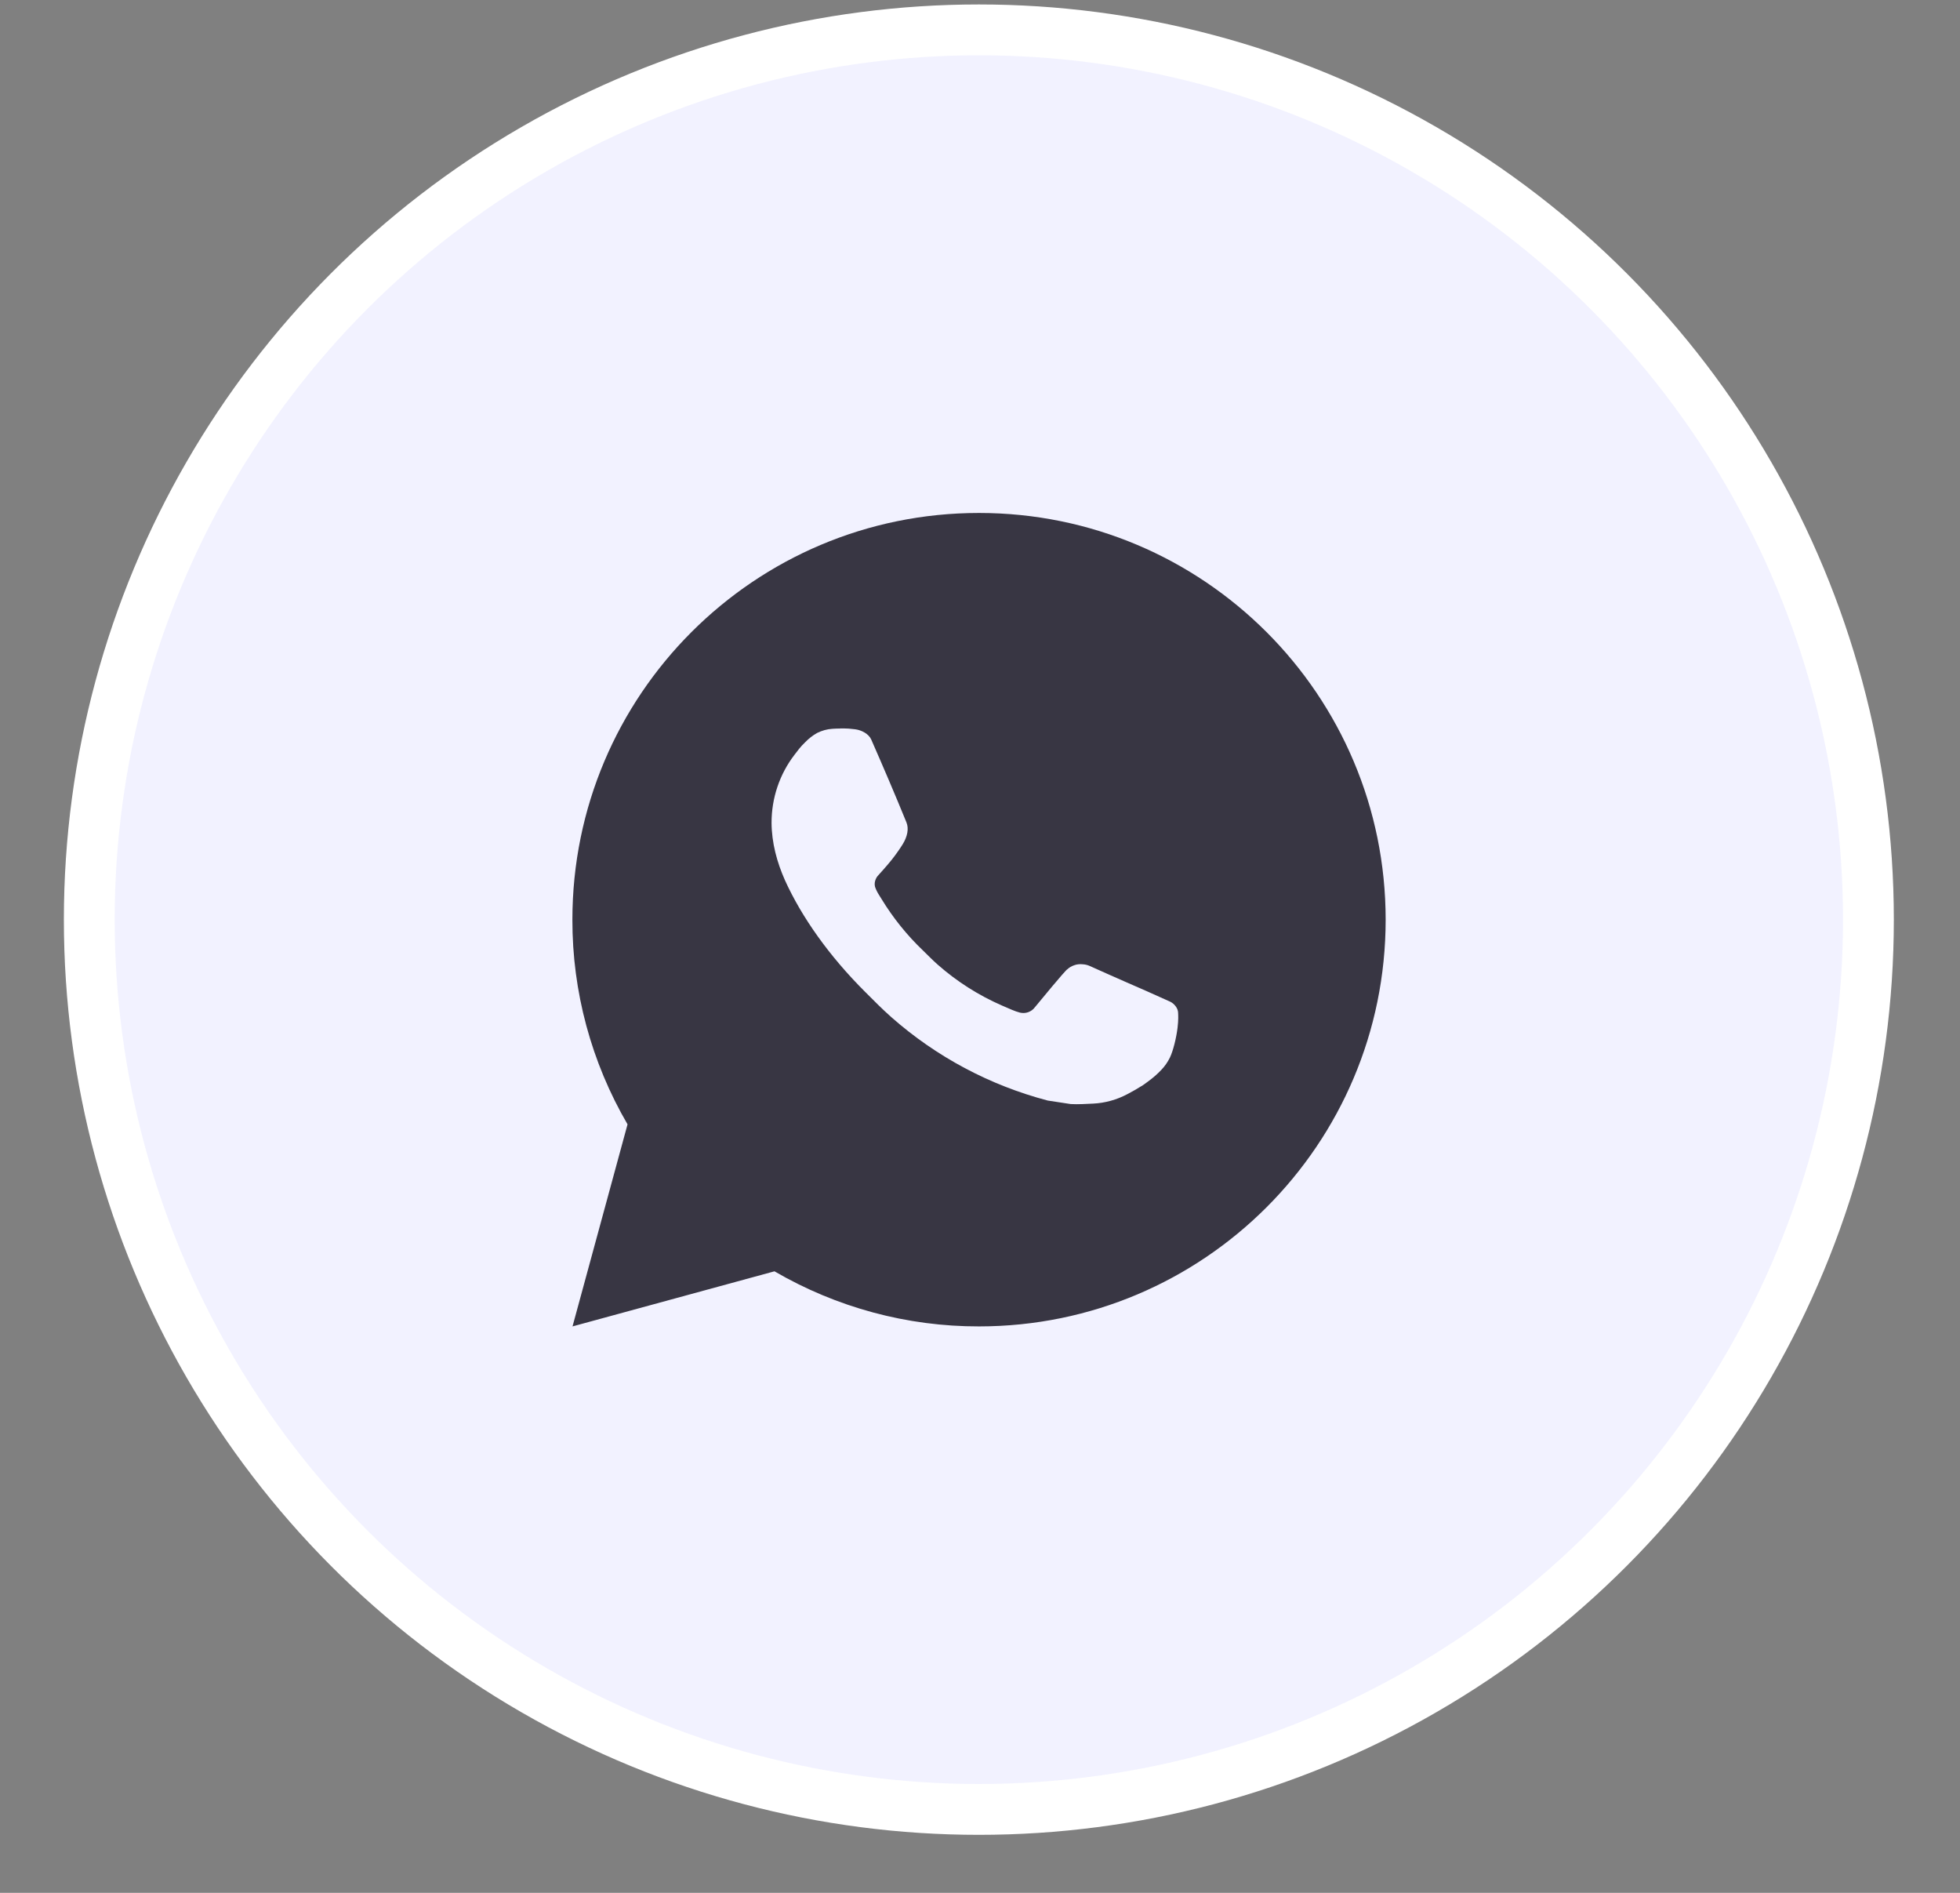
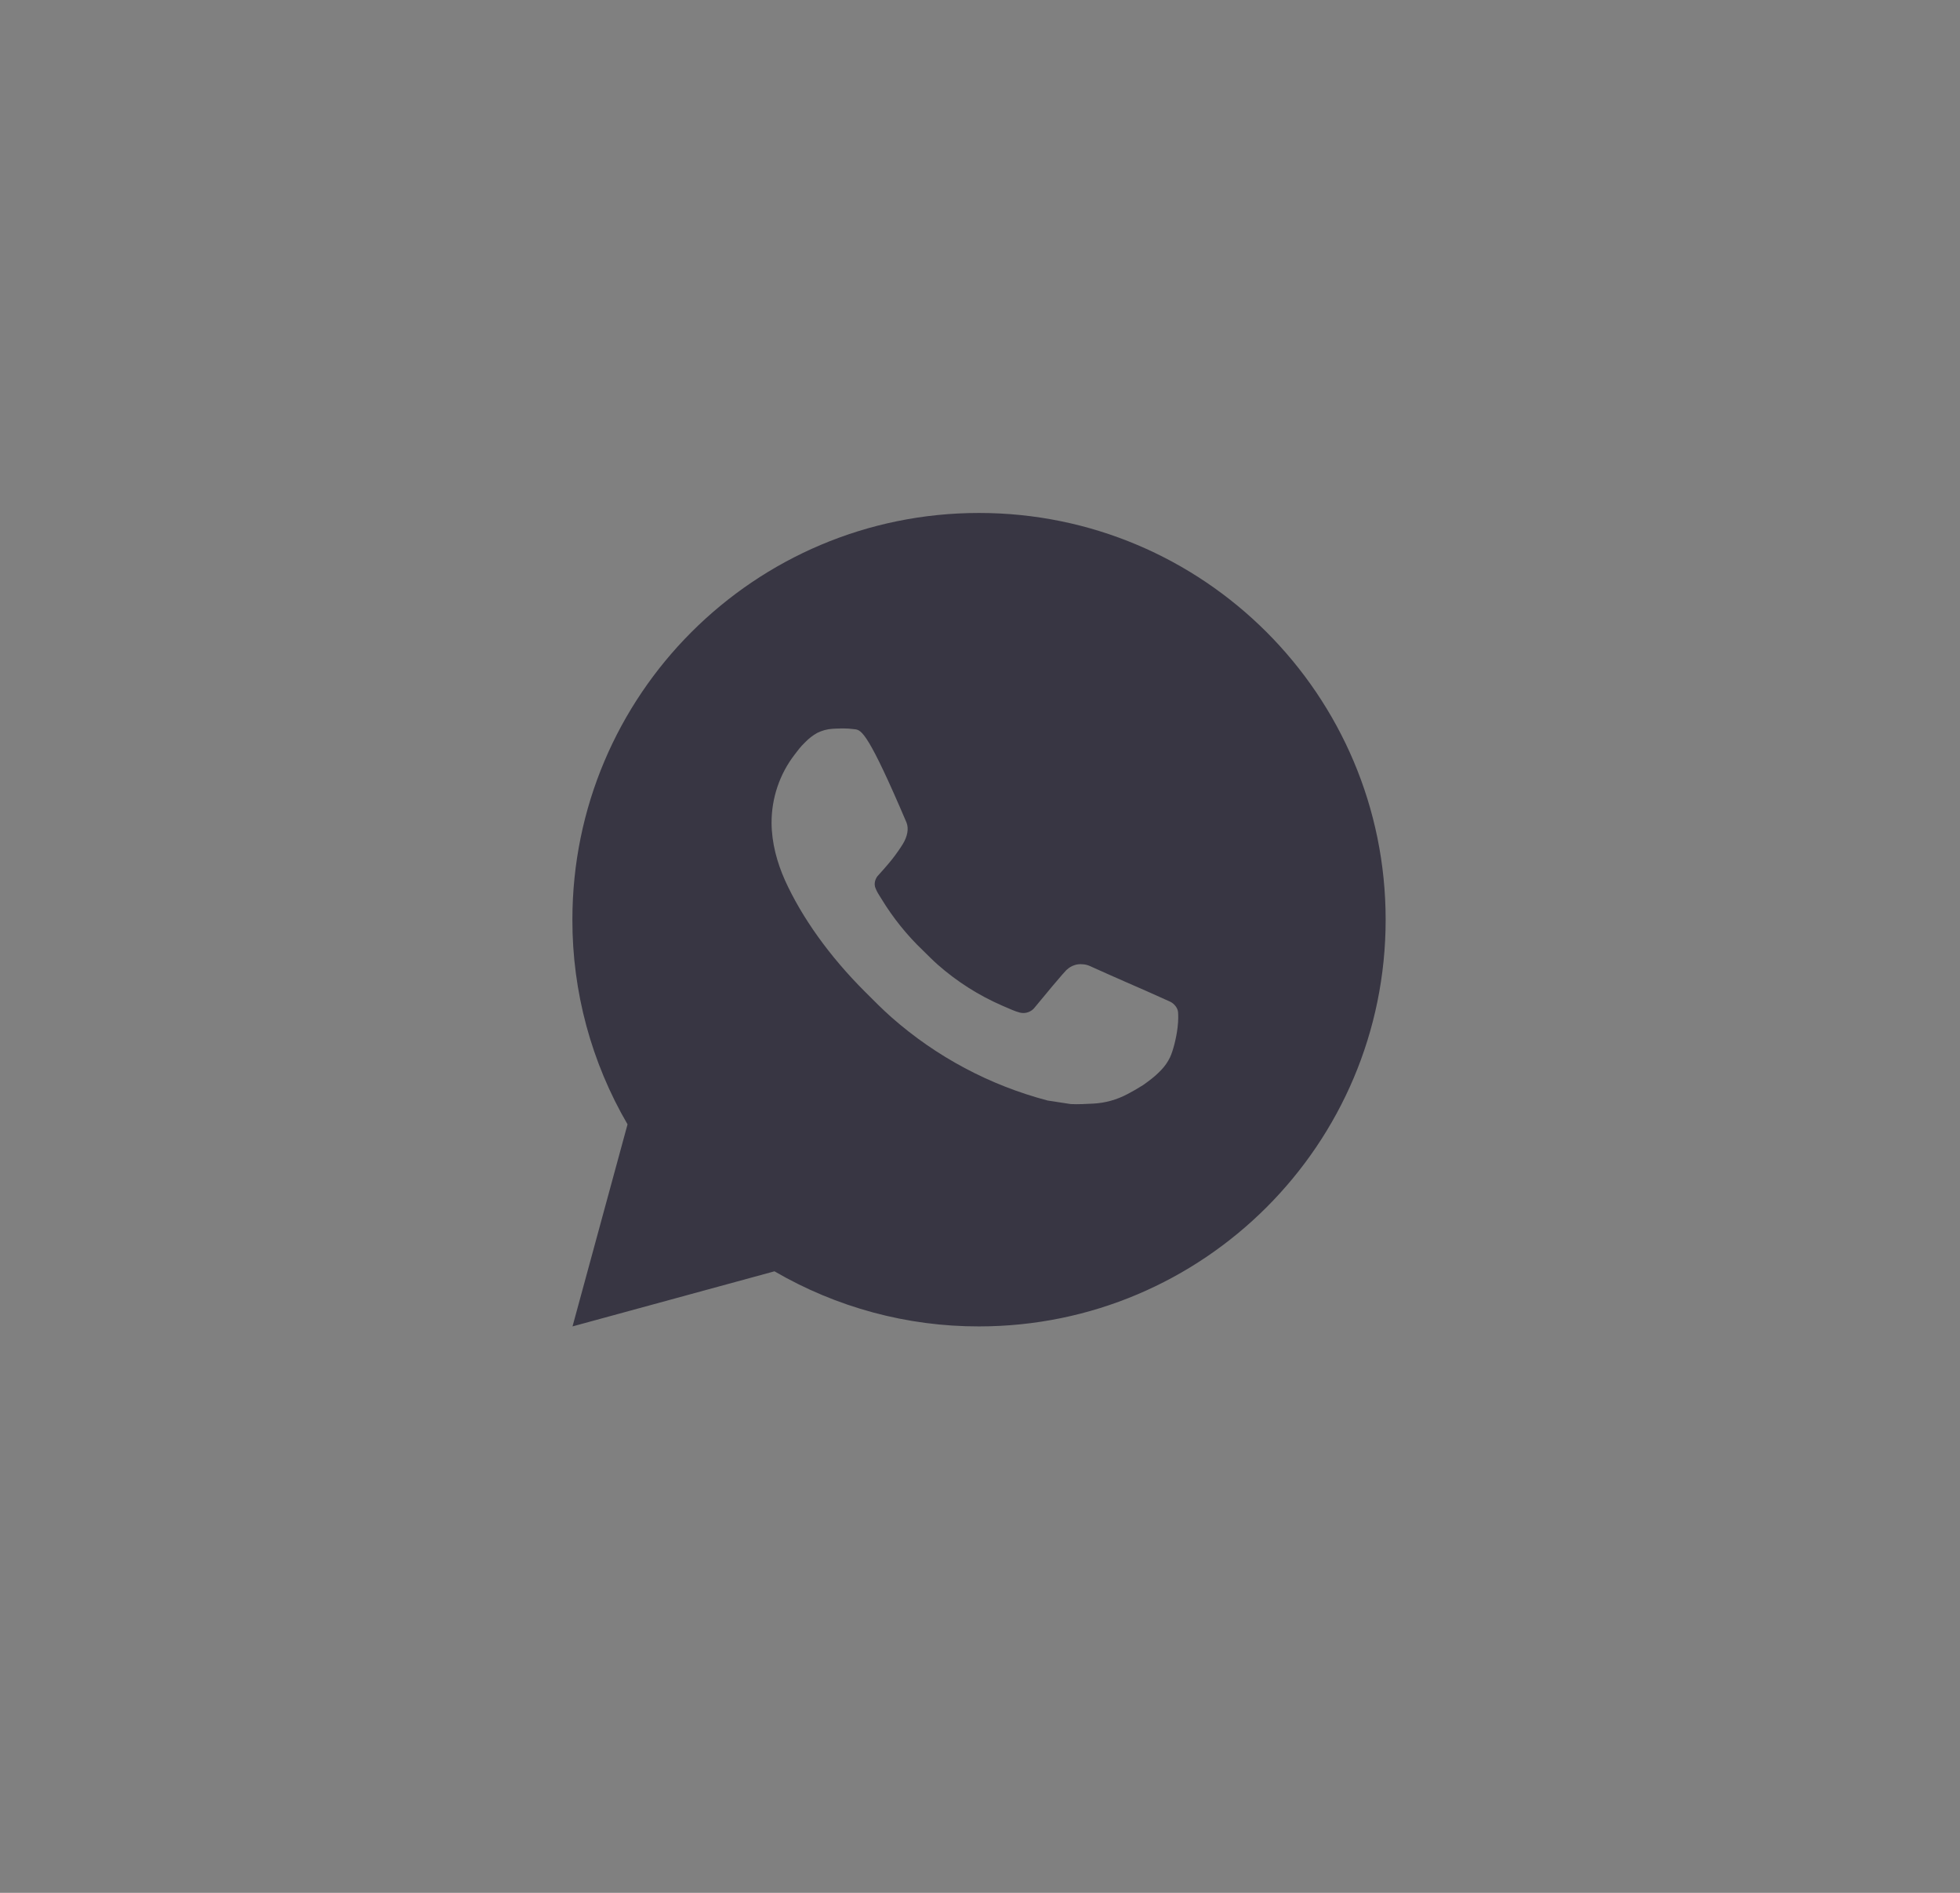
<svg xmlns="http://www.w3.org/2000/svg" width="29" height="28" viewBox="0 0 29 28" fill="none">
  <rect x="0" y="0" width="29" height="28" fill="#808080" stroke="none" />
-   <circle cx="14.483" cy="13.604" r="13.162" fill="#F2F2FF" stroke="white" stroke-width="0.752" />
-   <path d="M14.485 7.588C17.808 7.588 20.502 10.281 20.502 13.605C20.502 16.928 17.808 19.621 14.485 19.621C13.422 19.623 12.378 19.341 11.459 18.806L8.471 19.621L9.285 16.632C8.749 15.713 8.467 14.668 8.469 13.605C8.469 10.281 11.162 7.588 14.485 7.588ZM12.435 10.777L12.315 10.781C12.237 10.786 12.161 10.807 12.091 10.842C12.025 10.879 11.966 10.925 11.914 10.979C11.842 11.047 11.801 11.106 11.757 11.163C11.534 11.452 11.415 11.808 11.416 12.173C11.418 12.467 11.495 12.754 11.615 13.023C11.861 13.565 12.266 14.14 12.8 14.672C12.929 14.801 13.055 14.929 13.191 15.049C13.855 15.634 14.646 16.055 15.502 16.28L15.843 16.332C15.955 16.338 16.066 16.33 16.178 16.325C16.353 16.316 16.524 16.268 16.679 16.186C16.758 16.145 16.835 16.101 16.91 16.053C16.91 16.053 16.935 16.037 16.985 15.999C17.066 15.939 17.116 15.896 17.183 15.826C17.233 15.774 17.276 15.713 17.31 15.644C17.357 15.546 17.404 15.359 17.423 15.203C17.437 15.084 17.433 15.019 17.431 14.979C17.429 14.914 17.375 14.848 17.317 14.819L16.967 14.662C16.967 14.662 16.443 14.434 16.123 14.289C16.09 14.274 16.054 14.266 16.017 14.264C15.976 14.26 15.934 14.264 15.895 14.278C15.856 14.291 15.82 14.312 15.79 14.34C15.787 14.339 15.746 14.373 15.312 14.9C15.287 14.934 15.252 14.959 15.213 14.973C15.173 14.987 15.131 14.989 15.09 14.979C15.051 14.968 15.012 14.955 14.975 14.939C14.901 14.908 14.875 14.896 14.824 14.874C14.478 14.723 14.159 14.52 13.876 14.271C13.8 14.204 13.73 14.132 13.658 14.062C13.421 13.836 13.214 13.579 13.044 13.3L13.008 13.242C12.983 13.204 12.962 13.162 12.947 13.119C12.924 13.031 12.984 12.96 12.984 12.96C12.984 12.96 13.13 12.8 13.198 12.713C13.264 12.629 13.32 12.547 13.356 12.489C13.427 12.374 13.449 12.257 13.412 12.166C13.244 11.754 13.069 11.345 12.89 10.938C12.854 10.857 12.749 10.8 12.653 10.788C12.621 10.784 12.588 10.781 12.556 10.778C12.475 10.774 12.394 10.775 12.313 10.781L12.434 10.776L12.435 10.777Z" fill="#383643" />
+   <path d="M14.485 7.588C17.808 7.588 20.502 10.281 20.502 13.605C20.502 16.928 17.808 19.621 14.485 19.621C13.422 19.623 12.378 19.341 11.459 18.806L8.471 19.621L9.285 16.632C8.749 15.713 8.467 14.668 8.469 13.605C8.469 10.281 11.162 7.588 14.485 7.588ZM12.435 10.777L12.315 10.781C12.237 10.786 12.161 10.807 12.091 10.842C12.025 10.879 11.966 10.925 11.914 10.979C11.842 11.047 11.801 11.106 11.757 11.163C11.534 11.452 11.415 11.808 11.416 12.173C11.418 12.467 11.495 12.754 11.615 13.023C11.861 13.565 12.266 14.14 12.8 14.672C12.929 14.801 13.055 14.929 13.191 15.049C13.855 15.634 14.646 16.055 15.502 16.28L15.843 16.332C15.955 16.338 16.066 16.33 16.178 16.325C16.353 16.316 16.524 16.268 16.679 16.186C16.758 16.145 16.835 16.101 16.91 16.053C16.91 16.053 16.935 16.037 16.985 15.999C17.066 15.939 17.116 15.896 17.183 15.826C17.233 15.774 17.276 15.713 17.31 15.644C17.357 15.546 17.404 15.359 17.423 15.203C17.437 15.084 17.433 15.019 17.431 14.979C17.429 14.914 17.375 14.848 17.317 14.819L16.967 14.662C16.967 14.662 16.443 14.434 16.123 14.289C16.09 14.274 16.054 14.266 16.017 14.264C15.976 14.26 15.934 14.264 15.895 14.278C15.856 14.291 15.82 14.312 15.79 14.34C15.787 14.339 15.746 14.373 15.312 14.9C15.287 14.934 15.252 14.959 15.213 14.973C15.173 14.987 15.131 14.989 15.09 14.979C15.051 14.968 15.012 14.955 14.975 14.939C14.901 14.908 14.875 14.896 14.824 14.874C14.478 14.723 14.159 14.52 13.876 14.271C13.8 14.204 13.73 14.132 13.658 14.062C13.421 13.836 13.214 13.579 13.044 13.3L13.008 13.242C12.983 13.204 12.962 13.162 12.947 13.119C12.924 13.031 12.984 12.96 12.984 12.96C12.984 12.96 13.13 12.8 13.198 12.713C13.264 12.629 13.32 12.547 13.356 12.489C13.427 12.374 13.449 12.257 13.412 12.166C12.854 10.857 12.749 10.8 12.653 10.788C12.621 10.784 12.588 10.781 12.556 10.778C12.475 10.774 12.394 10.775 12.313 10.781L12.434 10.776L12.435 10.777Z" fill="#383643" />
</svg>